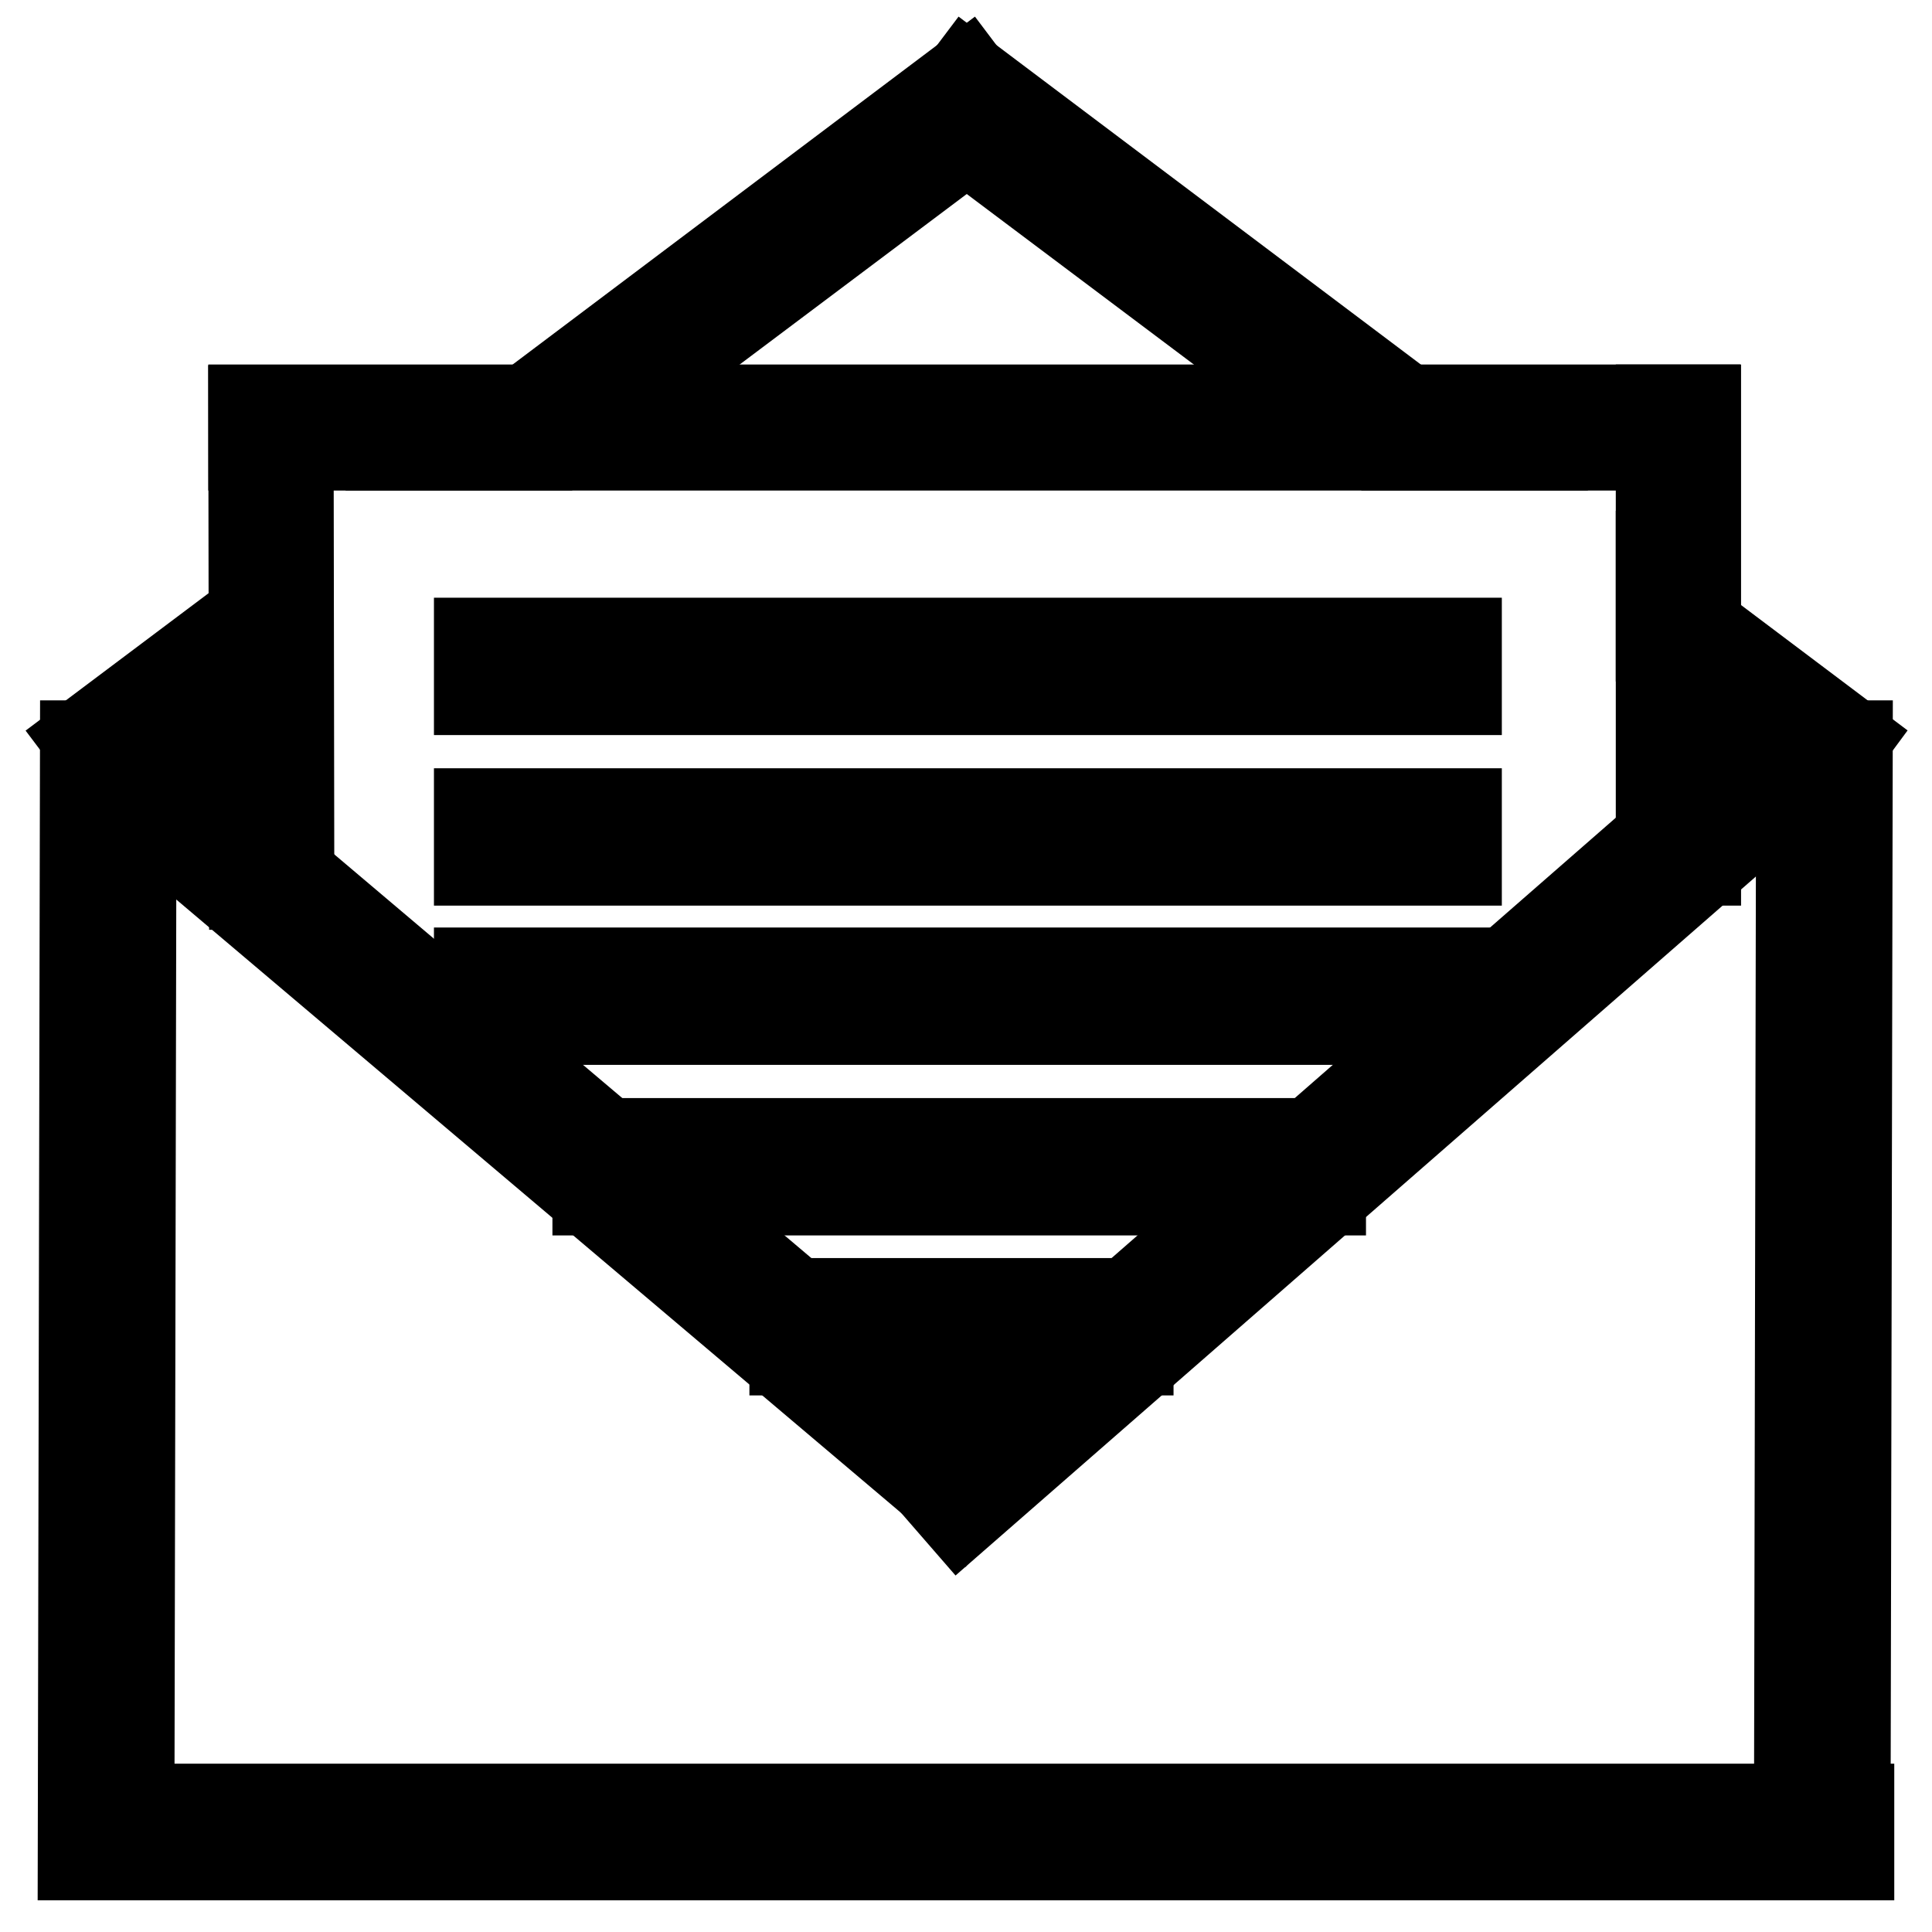
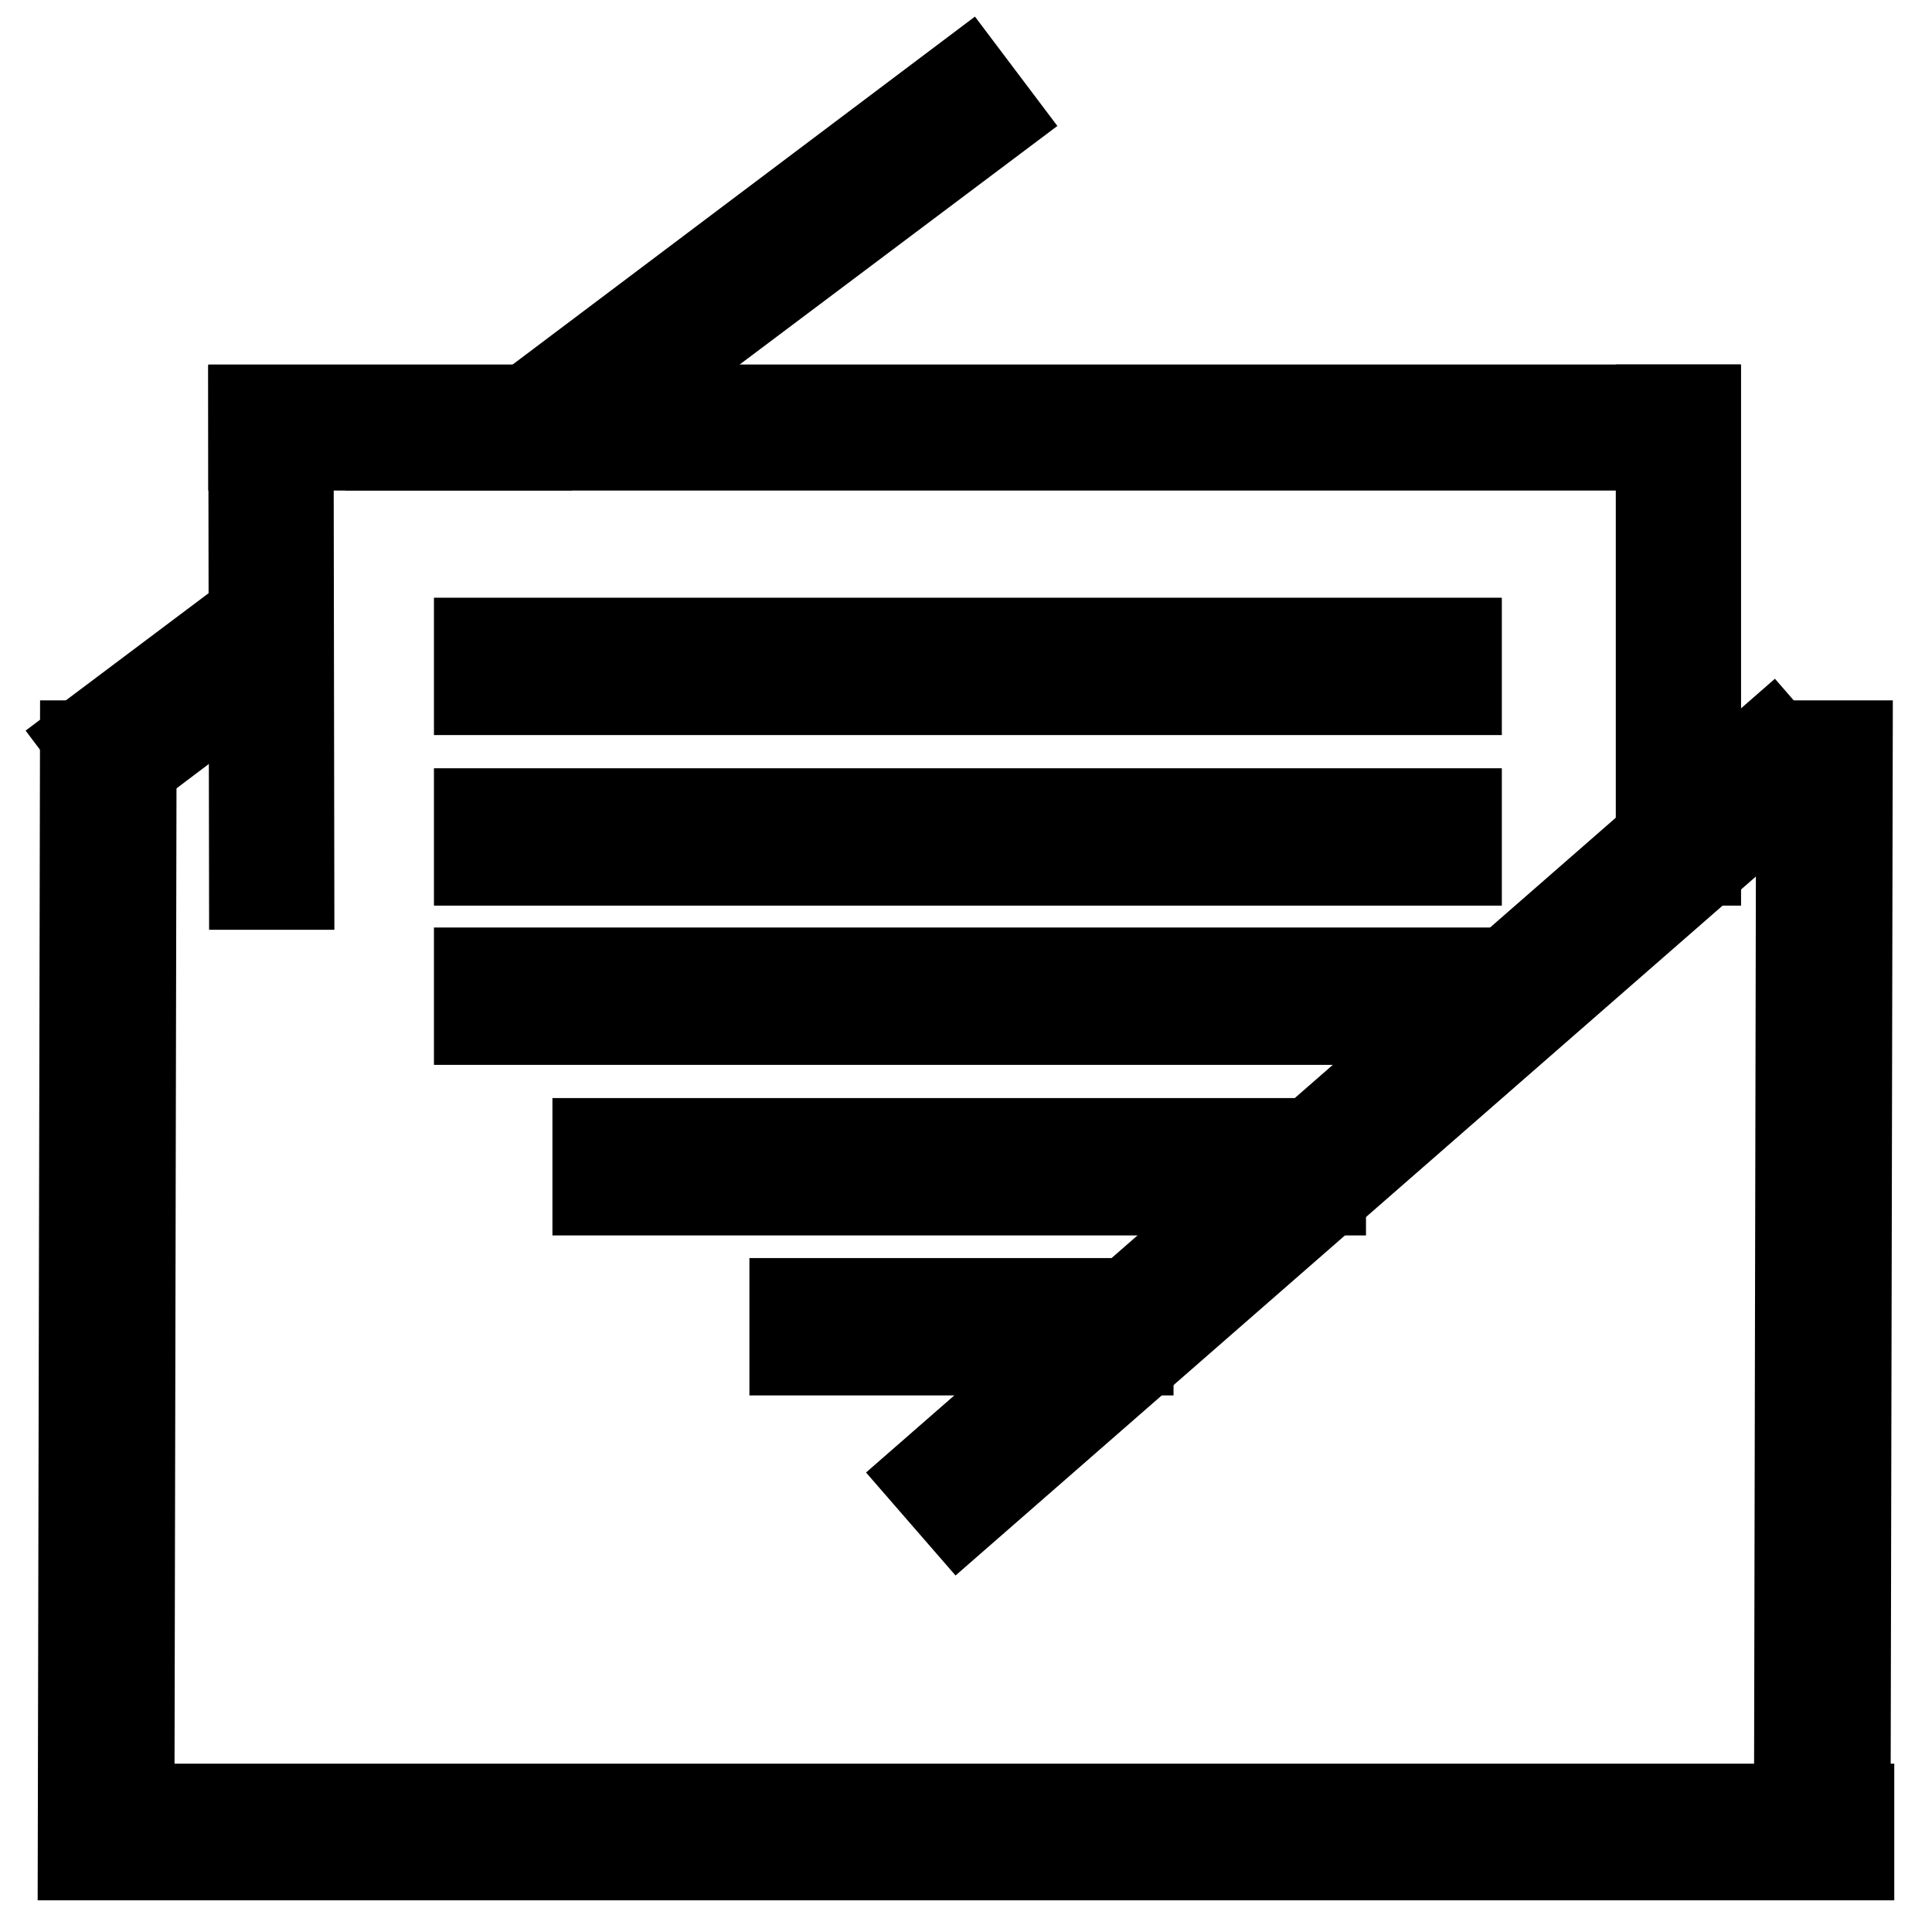
<svg xmlns="http://www.w3.org/2000/svg" version="1.1" x="0px" y="0px" viewBox="0 0 256 256" enable-background="new 0 0 256 256" xml:space="preserve">
  <g>
    <path stroke-width="10" fill-opacity="0" stroke="#000000" d="M10,246.8l0.3-149l8.1,0l-0.3,149L10,246.8z M237.4,246.8l0.3-149l8.1,0l-0.3,149L237.4,246.8z" />
    <path stroke-width="10" fill-opacity="0" stroke="#000000" d="M10.5,238.7H246v8.1H10.5V238.7z M240,103.1l-112.9,98.6l-5.3-6.1l112.9-98.6L240,103.1z" />
-     <path stroke-width="10" fill-opacity="0" stroke="#000000" d="M20,99.2l112.5,95.2l-5.2,6.2L14.8,105.4L20,99.2z" />
    <path stroke-width="10" fill-opacity="0" stroke="#000000" d="M32.7,118.2l-0.1-64.8l6.6,0l0.1,64.8L32.7,118.2z M219.1,115l0-61.7l6.6,0l0,61.7L219.1,115z" />
    <path stroke-width="10" fill-opacity="0" stroke="#000000" d="M32.6,53.3h193V60h-193V53.3z M62.5,84.2H194v8.2H62.5V84.2z M62.5,106.8H194v8.2H62.5V106.8z M62.5,127.9 H194v8.2H62.5V127.9z M78.2,150.5H176v8.2H78.2V150.5z M104.3,171.7h46.2v8.2h-46.2V171.7z" />
-     <path stroke-width="10" fill-opacity="0" stroke="#000000" d="M128,9.2l-4.9,6.5l59,44.3h13.4L128,9.2z M245.8,97.8l-26.7-20.1v10.1l21.9,16.5L245.8,97.8z" />
    <path stroke-width="10" fill-opacity="0" stroke="#000000" d="M133.1,15.7l-4.9-6.5L60.7,60h13.4L133.1,15.7z M10.4,97.8l4.9,6.5l23.6-17.8V76.4L10.4,97.8z" />
  </g>
</svg>